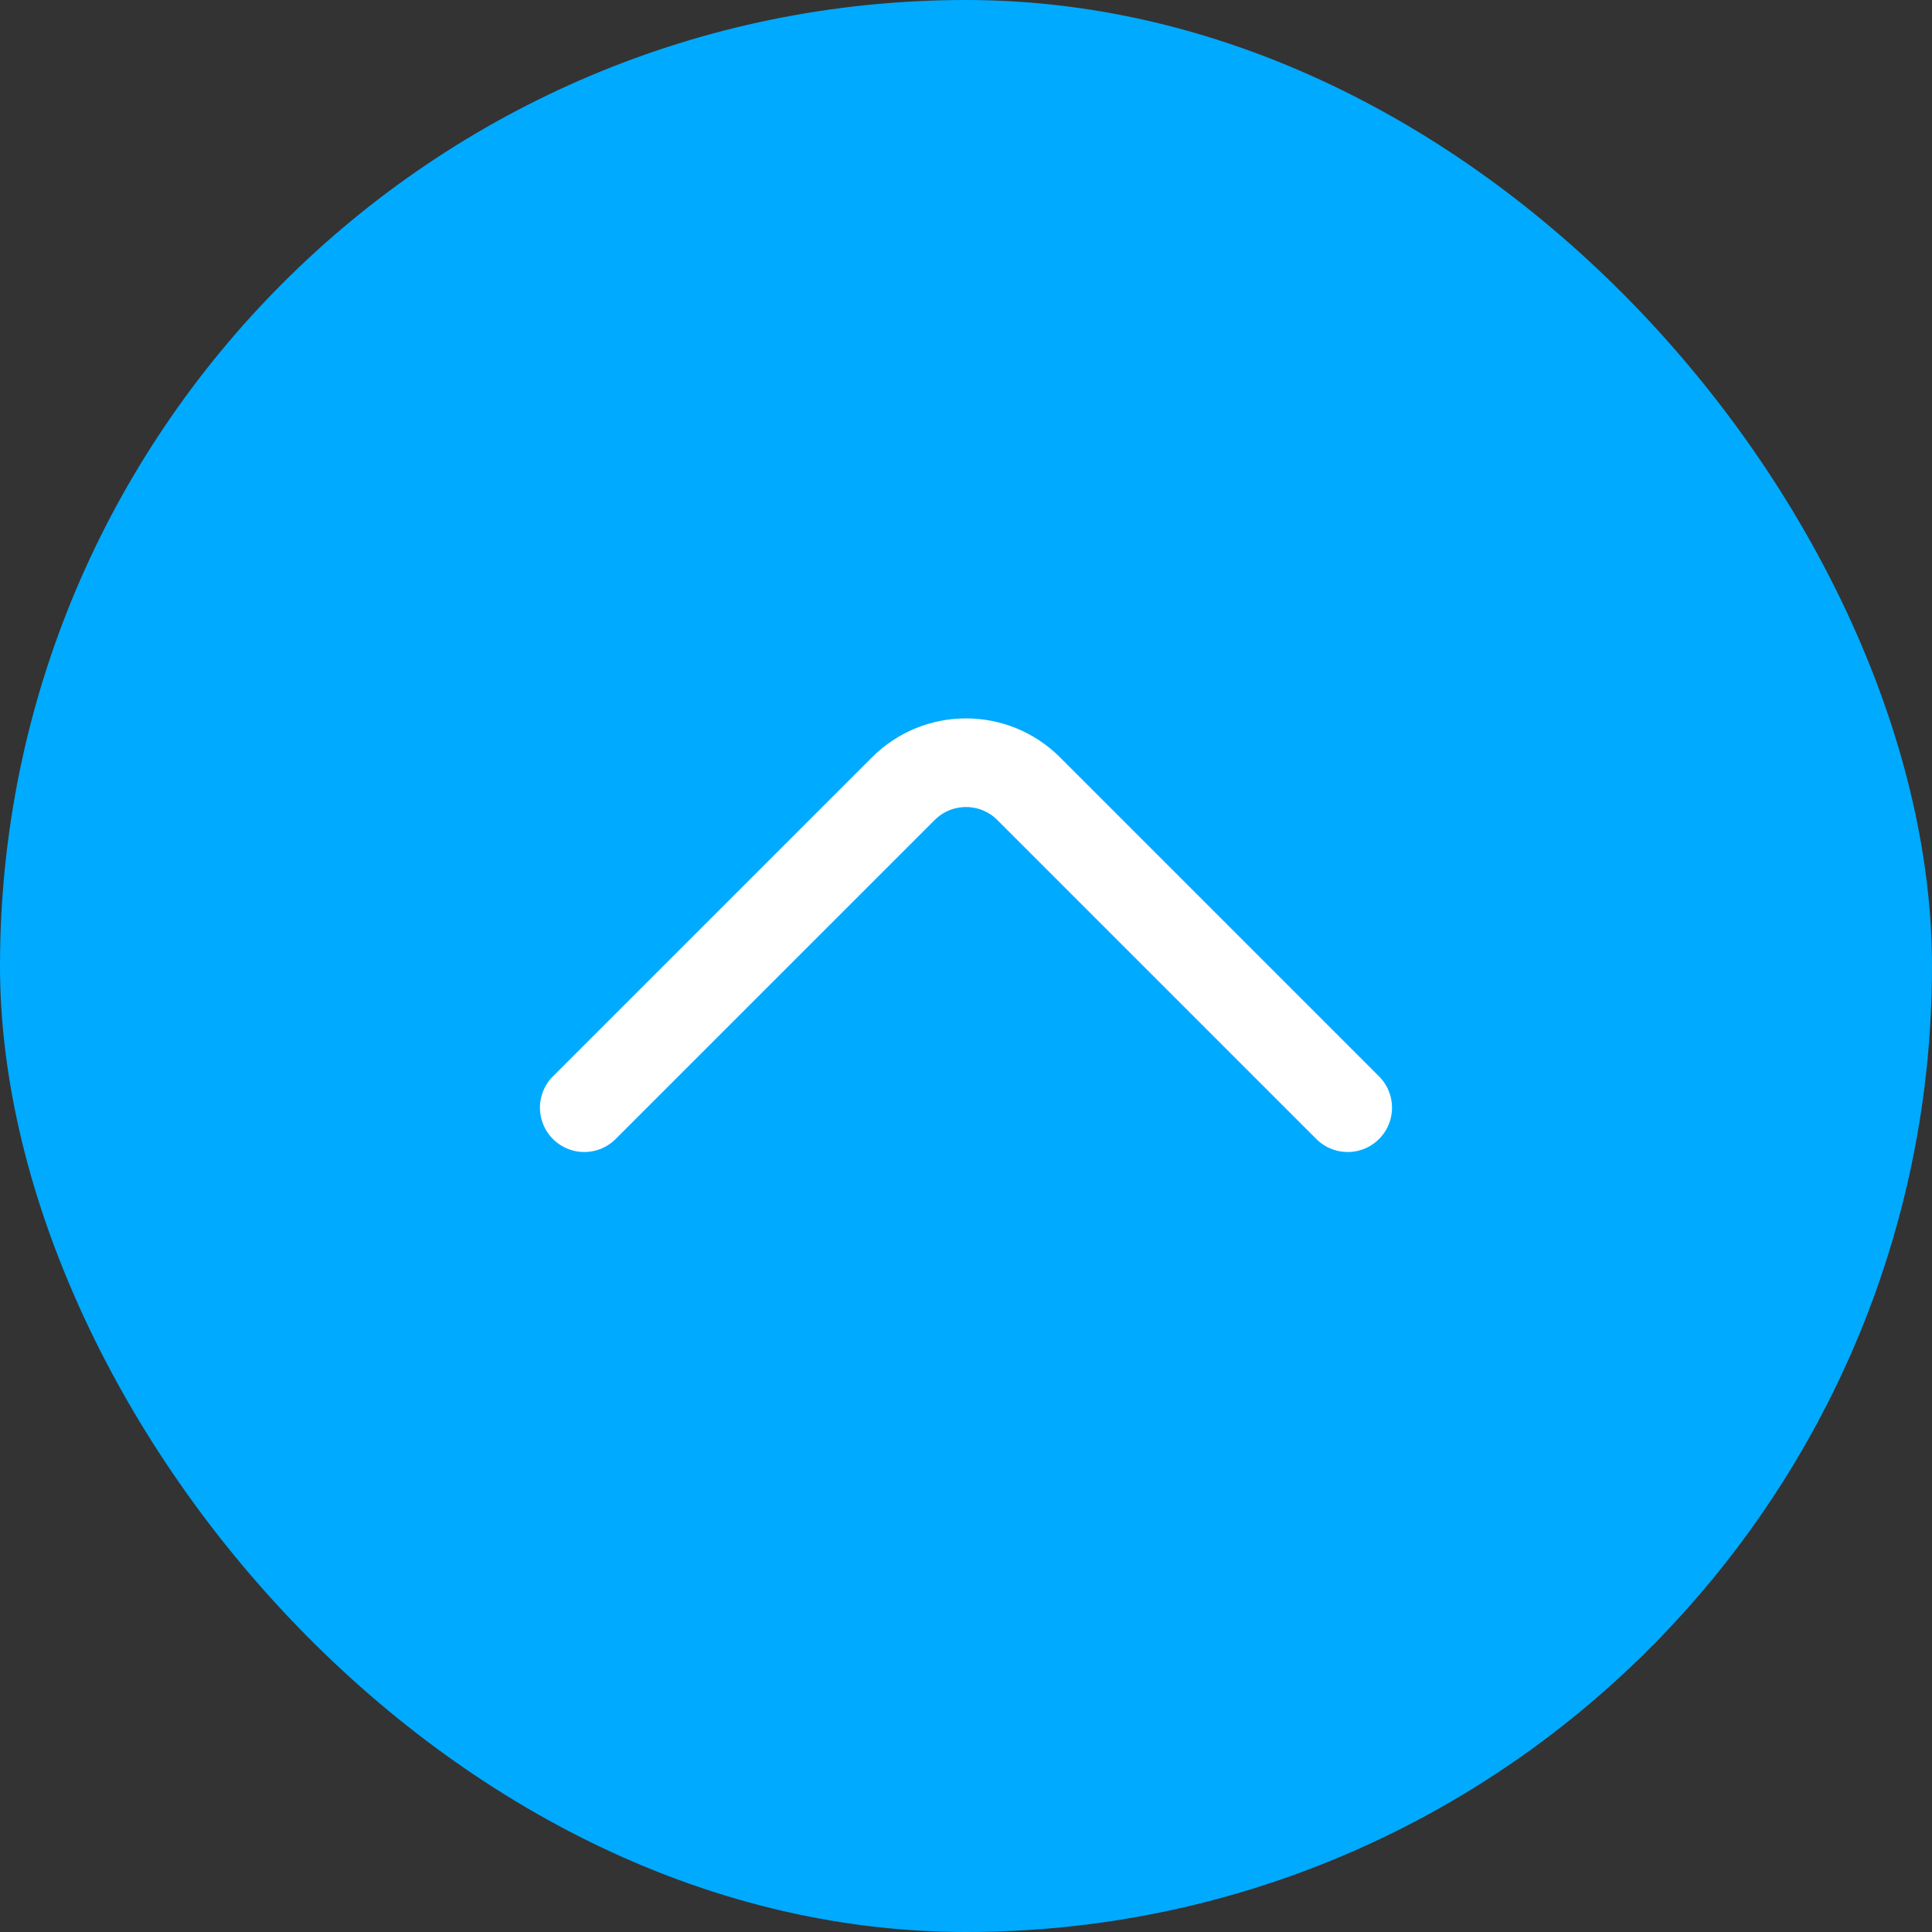
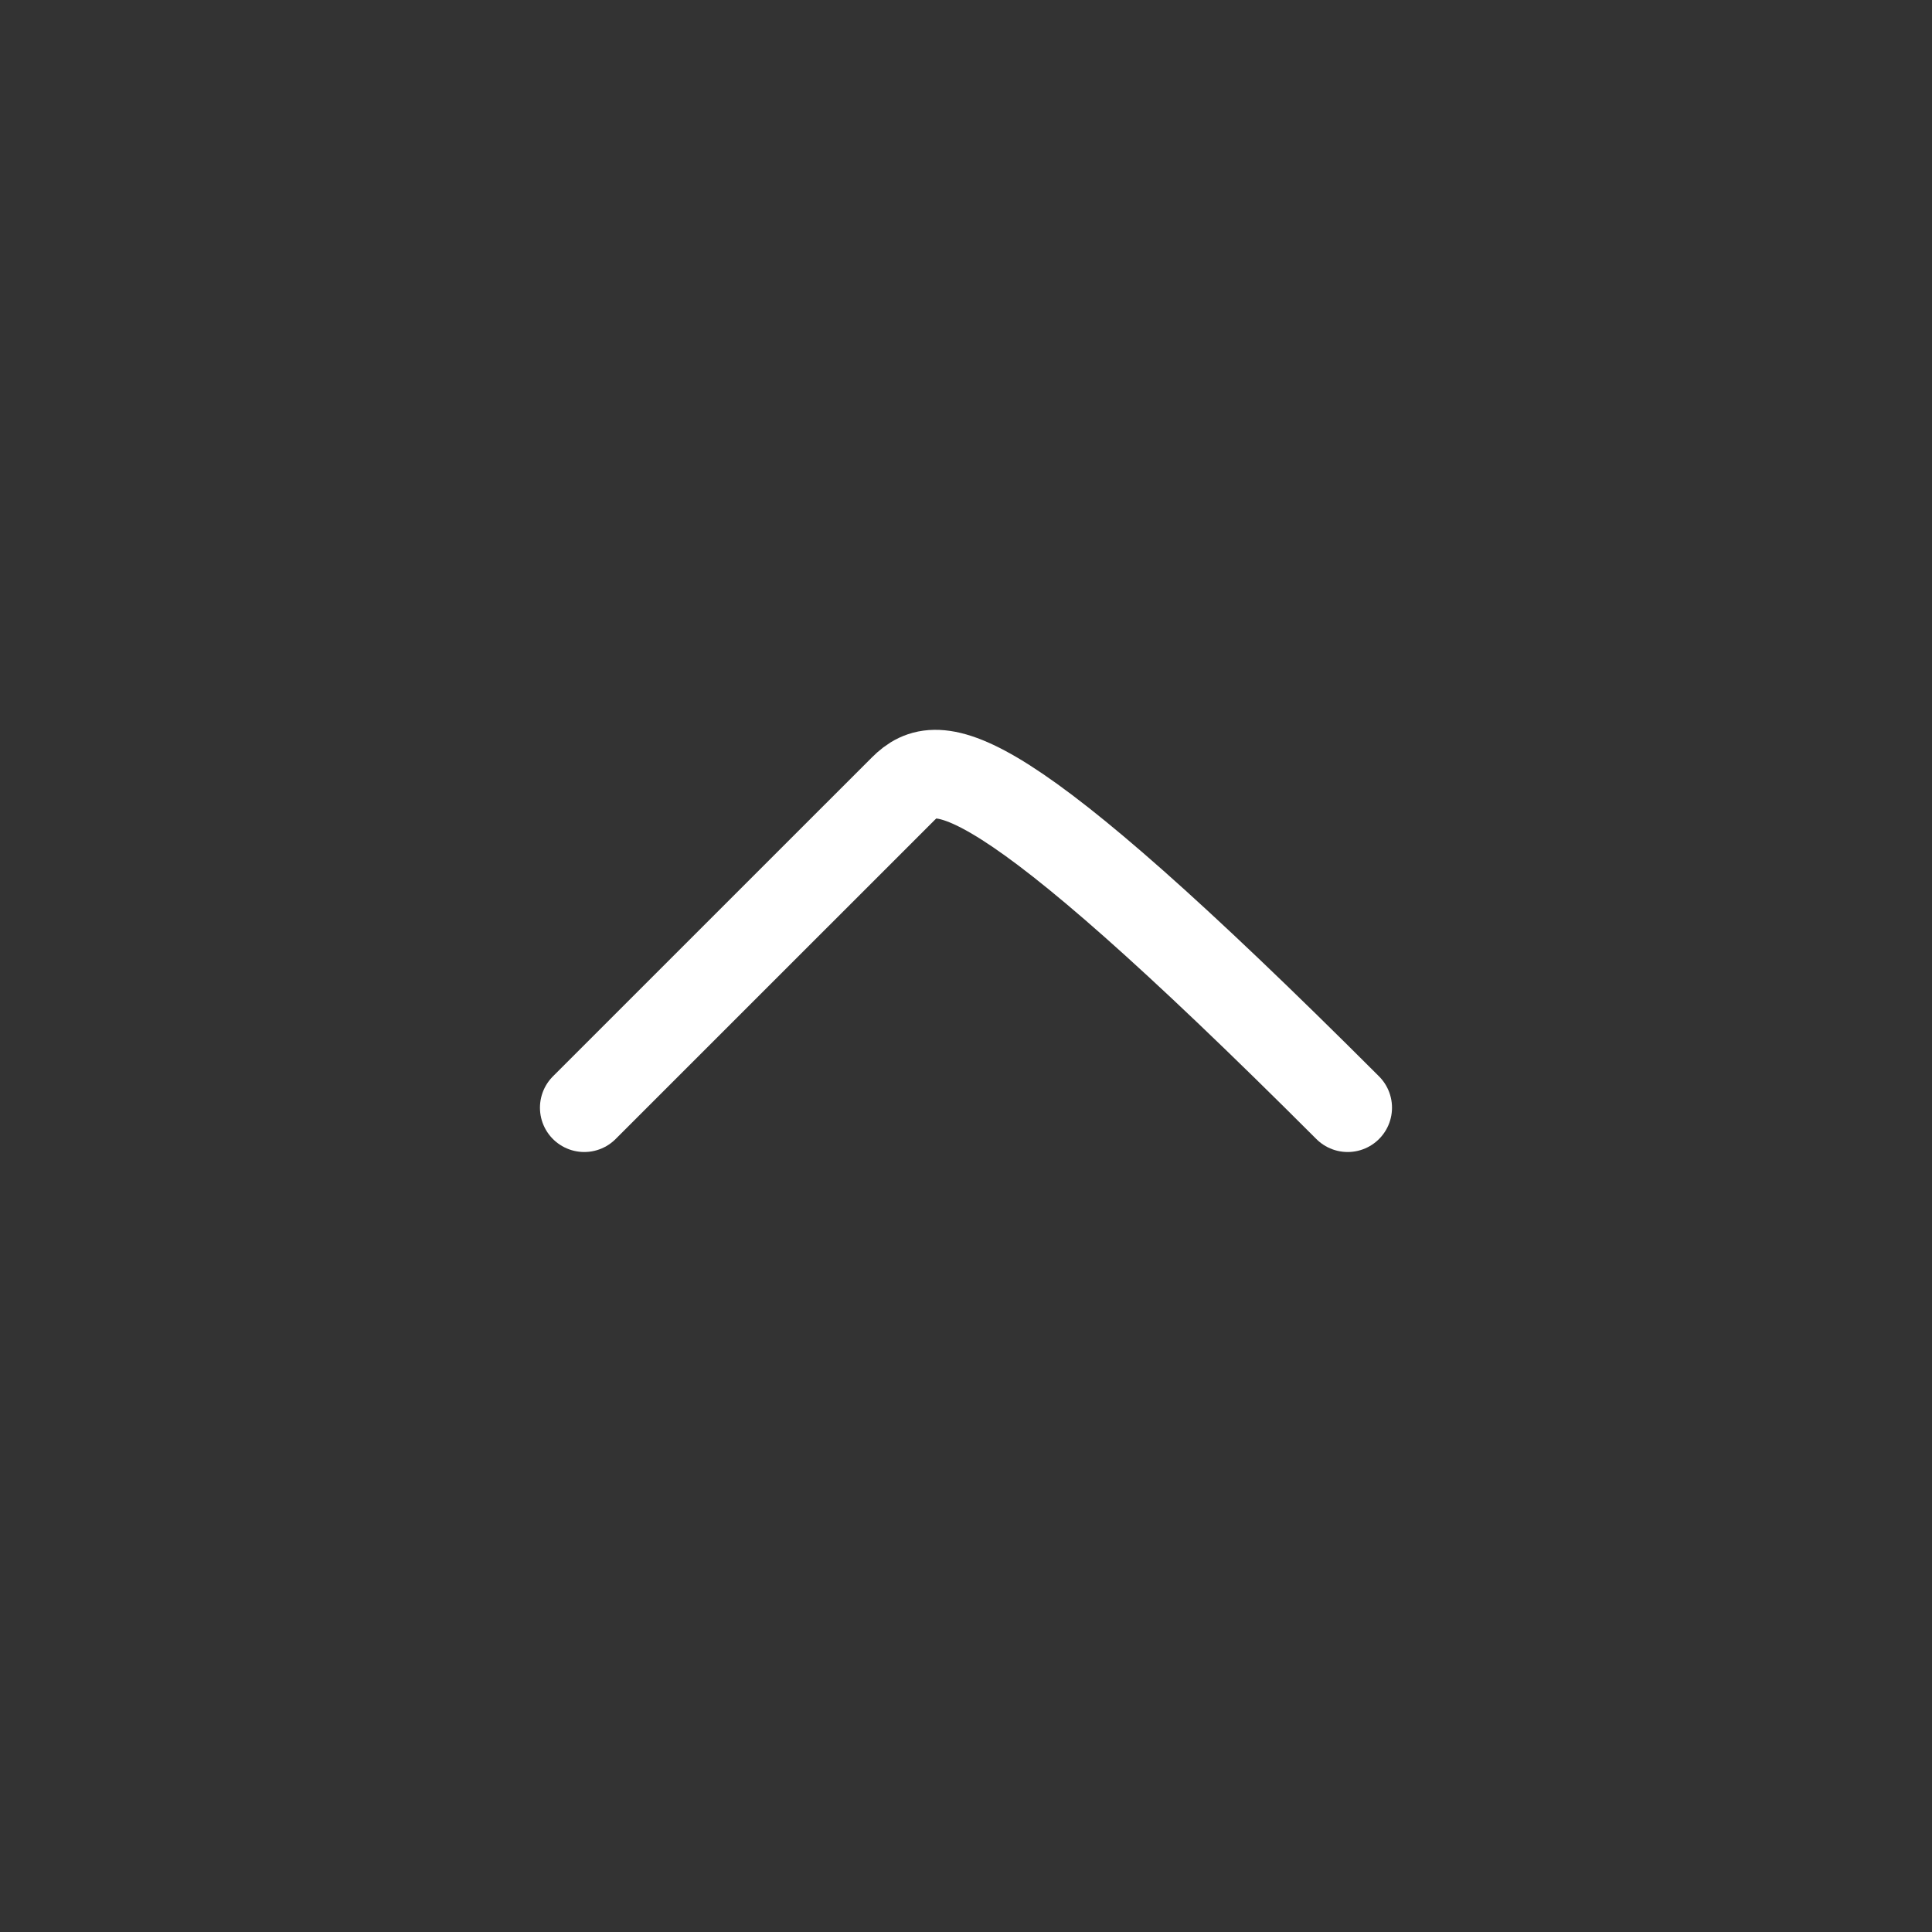
<svg xmlns="http://www.w3.org/2000/svg" fill="none" height="100%" overflow="visible" preserveAspectRatio="none" style="display: block;" viewBox="0 0 43.592 43.592" width="100%">
  <rect x="0" y="0" width="43.592" height="43.592" fill="#333333" stroke="none" />
  <g id="Scroll-up">
-     <rect fill="#00AAFF" height="43.592" rx="21.796" width="43.592" />
-     <path d="M30.408 24.993L23.21 17.795C22.429 17.014 21.163 17.014 20.382 17.795L13.183 24.993" id="Vector" stroke="white" stroke-linecap="round" stroke-width="2" />
+     <path d="M30.408 24.993C22.429 17.014 21.163 17.014 20.382 17.795L13.183 24.993" id="Vector" stroke="white" stroke-linecap="round" stroke-width="2" />
  </g>
</svg>